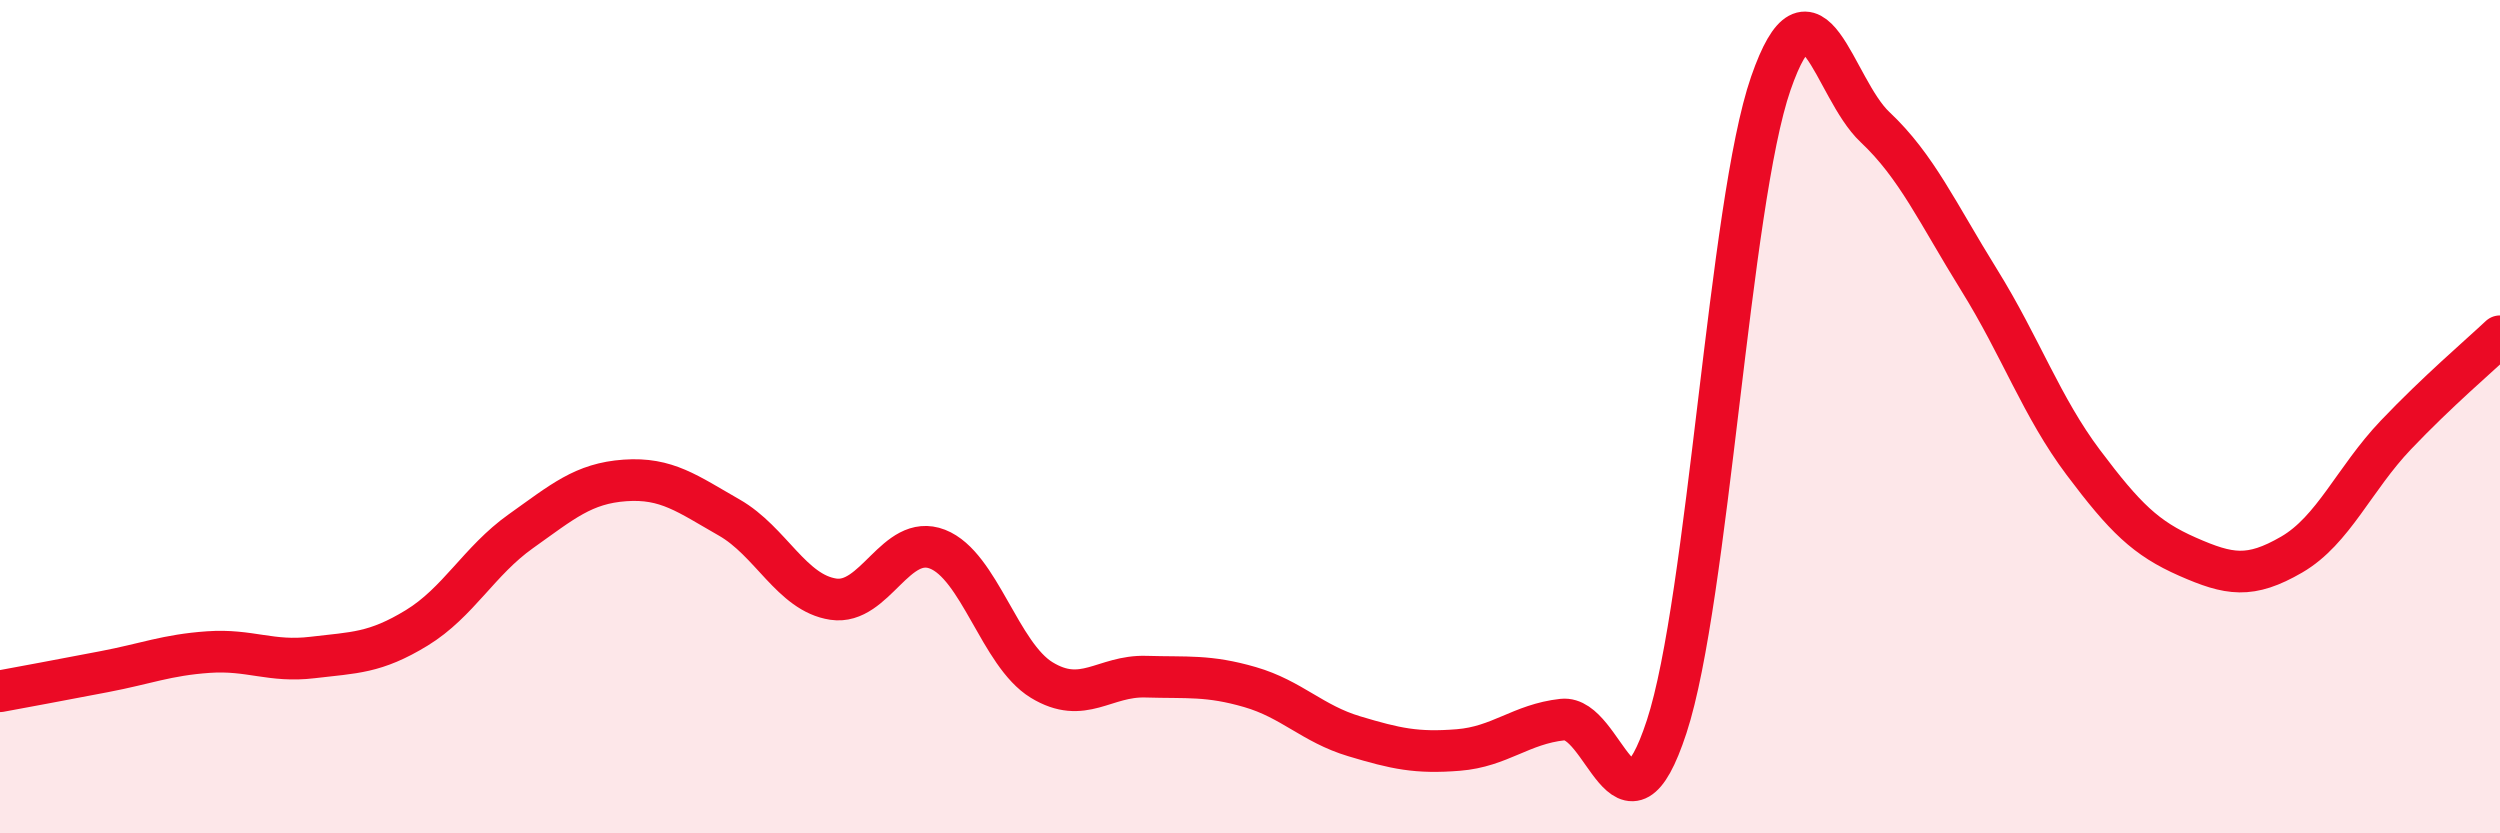
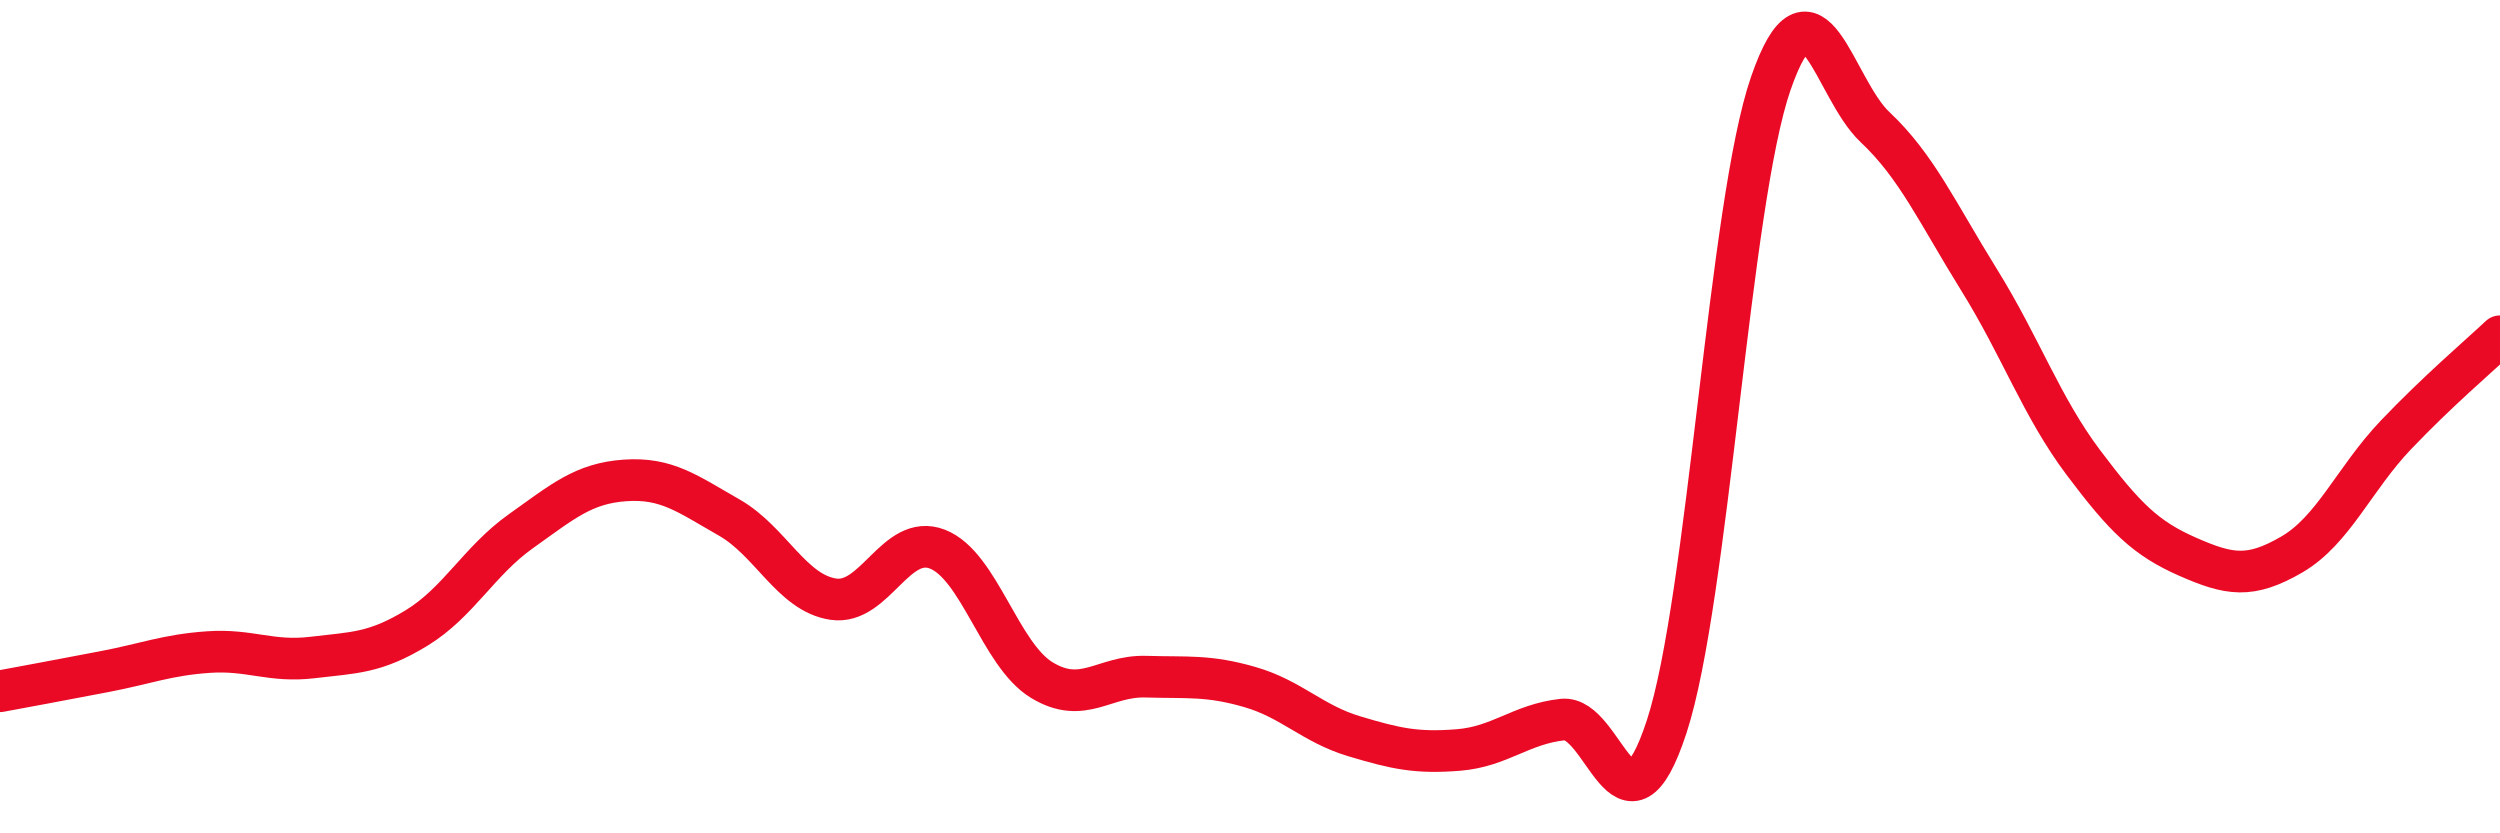
<svg xmlns="http://www.w3.org/2000/svg" width="60" height="20" viewBox="0 0 60 20">
-   <path d="M 0,16.59 C 0.5,16.5 1.5,16.31 2.5,16.12 C 3.5,15.93 4,15.72 5,15.65 C 6,15.58 6.5,15.9 7.5,15.78 C 8.5,15.66 9,15.68 10,15.07 C 11,14.46 11.5,13.46 12.5,12.75 C 13.5,12.04 14,11.6 15,11.53 C 16,11.46 16.5,11.85 17.5,12.42 C 18.5,12.99 19,14.23 20,14.38 C 21,14.53 21.5,12.79 22.5,13.18 C 23.5,13.57 24,15.71 25,16.32 C 26,16.93 26.5,16.21 27.5,16.24 C 28.5,16.27 29,16.2 30,16.49 C 31,16.78 31.5,17.37 32.5,17.67 C 33.5,17.97 34,18.08 35,18 C 36,17.92 36.5,17.38 37.5,17.27 C 38.5,17.16 39,20.49 40,17.44 C 41,14.39 41.5,4.88 42.5,2 C 43.5,-0.88 44,2.11 45,3.05 C 46,3.99 46.5,5.11 47.5,6.72 C 48.5,8.33 49,9.77 50,11.1 C 51,12.43 51.5,12.92 52.5,13.36 C 53.5,13.8 54,13.89 55,13.31 C 56,12.73 56.5,11.49 57.5,10.44 C 58.5,9.39 59.5,8.54 60,8.07L60 20L0 20Z" fill="#EB0A25" opacity="0.1" stroke-linecap="round" stroke-linejoin="round" />
  <path d="M 0,16.59 C 0.5,16.5 1.5,16.31 2.5,16.12 C 3.5,15.93 4,15.72 5,15.65 C 6,15.58 6.5,15.9 7.5,15.78 C 8.5,15.66 9,15.68 10,15.07 C 11,14.46 11.5,13.46 12.5,12.75 C 13.5,12.04 14,11.6 15,11.53 C 16,11.46 16.5,11.85 17.5,12.42 C 18.5,12.99 19,14.23 20,14.38 C 21,14.53 21.5,12.79 22.5,13.18 C 23.5,13.57 24,15.71 25,16.32 C 26,16.93 26.5,16.21 27.5,16.24 C 28.5,16.27 29,16.2 30,16.49 C 31,16.78 31.5,17.37 32.5,17.67 C 33.5,17.97 34,18.08 35,18 C 36,17.92 36.5,17.38 37.5,17.27 C 38.5,17.16 39,20.49 40,17.44 C 41,14.39 41.5,4.88 42.5,2 C 43.5,-0.88 44,2.11 45,3.05 C 46,3.99 46.5,5.11 47.5,6.72 C 48.5,8.33 49,9.77 50,11.1 C 51,12.43 51.5,12.92 52.5,13.36 C 53.5,13.8 54,13.89 55,13.31 C 56,12.73 56.5,11.49 57.5,10.44 C 58.5,9.39 59.5,8.54 60,8.07" stroke="#EB0A25" stroke-width="1" fill="none" stroke-linecap="round" stroke-linejoin="round" />
</svg>